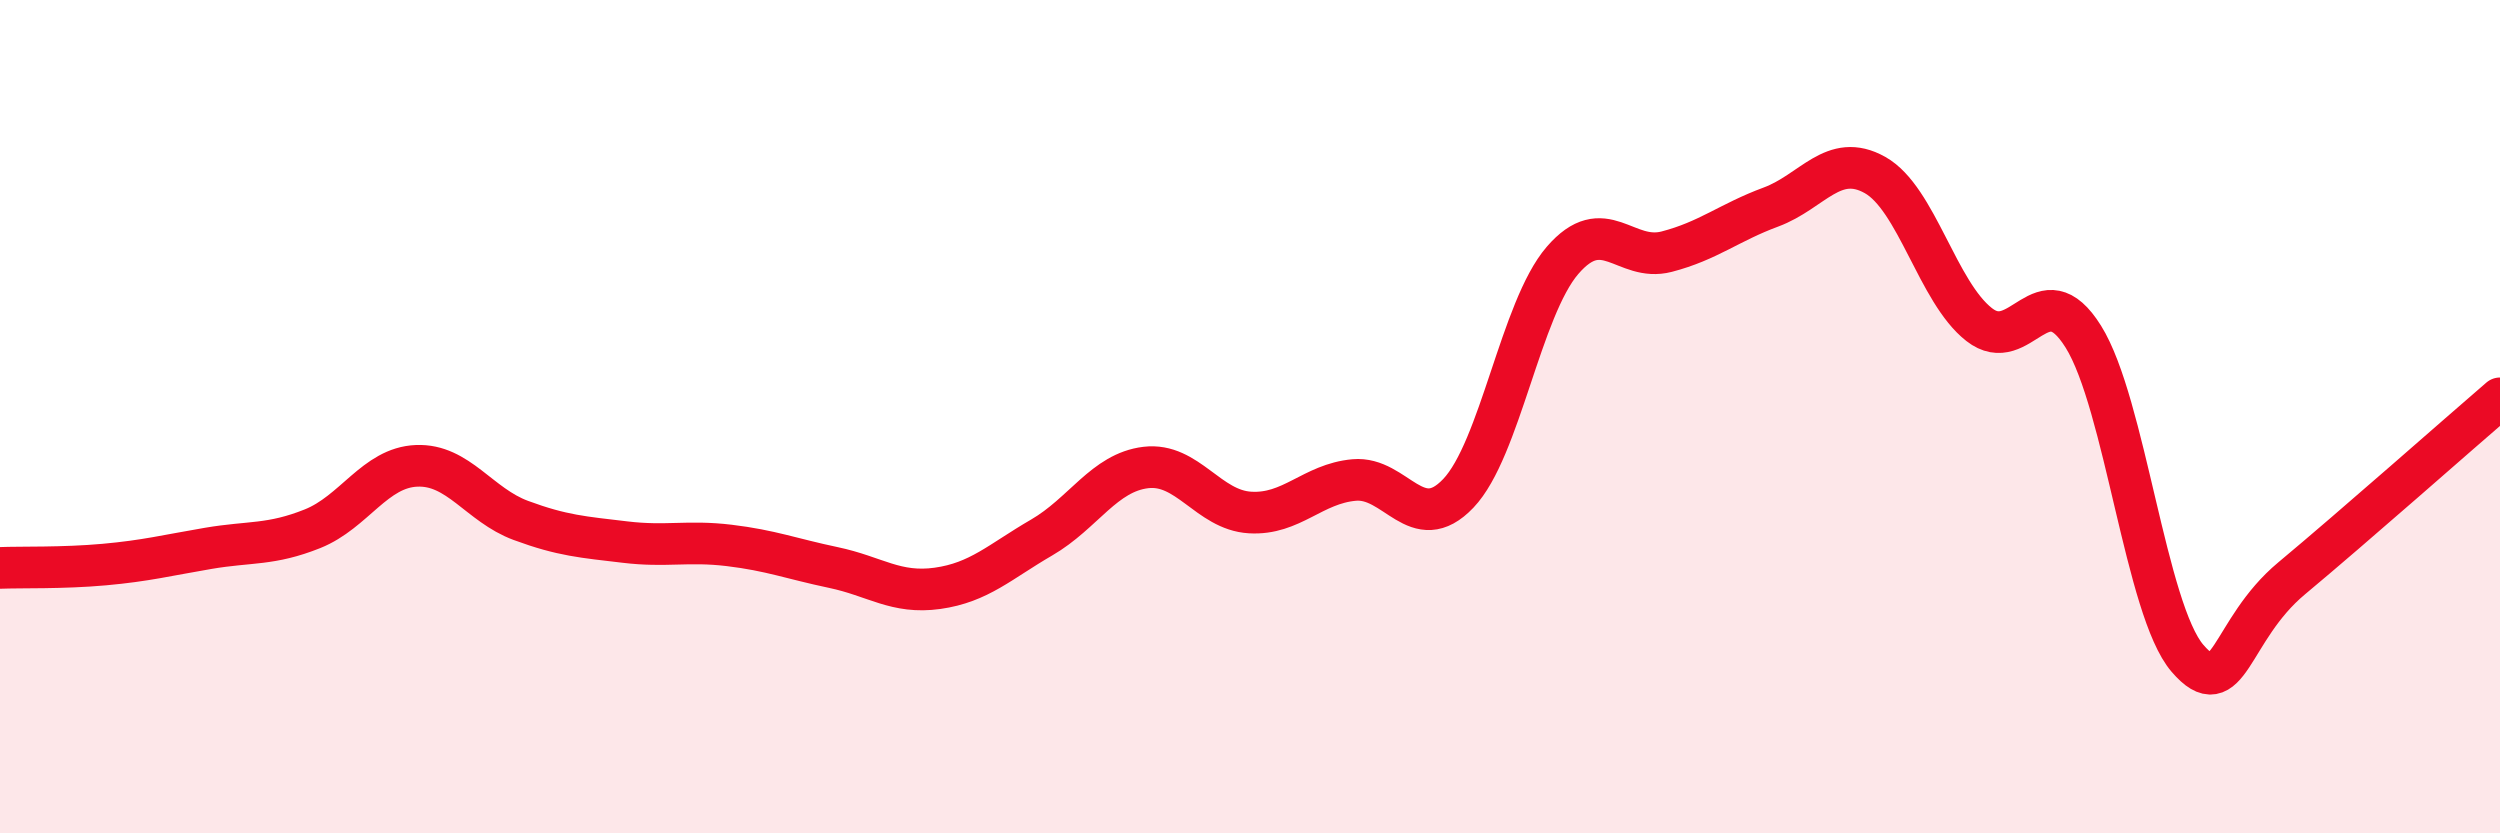
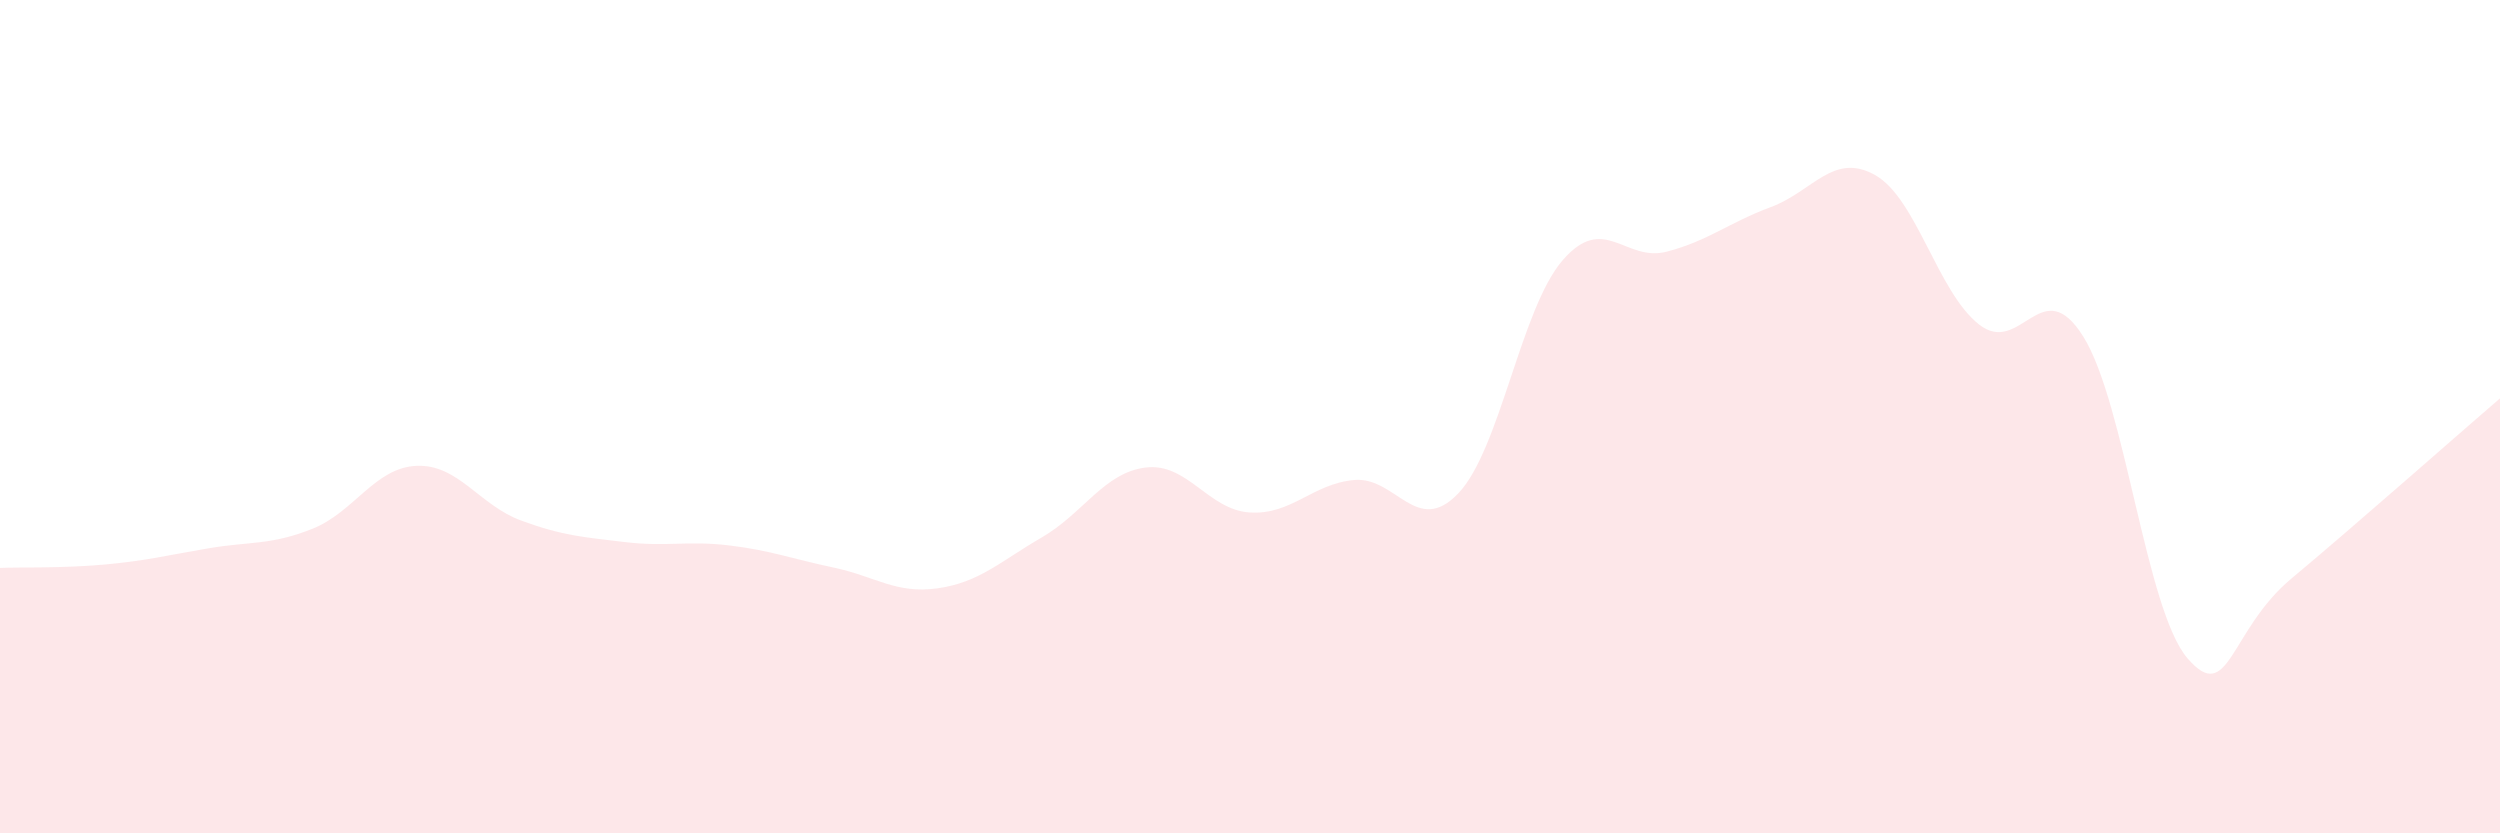
<svg xmlns="http://www.w3.org/2000/svg" width="60" height="20" viewBox="0 0 60 20">
  <path d="M 0,13.63 C 0.5,13.61 1.5,13.64 2.5,13.55 C 3.5,13.46 4,13.33 5,13.16 C 6,12.99 6.5,13.09 7.5,12.69 C 8.5,12.29 9,11.22 10,11.18 C 11,11.14 11.5,12.12 12.5,12.49 C 13.5,12.86 14,12.89 15,13.01 C 16,13.13 16.5,12.97 17.5,13.09 C 18.5,13.21 19,13.41 20,13.62 C 21,13.83 21.5,14.26 22.5,14.12 C 23.5,13.98 24,13.48 25,12.9 C 26,12.32 26.5,11.34 27.5,11.22 C 28.5,11.1 29,12.24 30,12.3 C 31,12.36 31.5,11.61 32.5,11.52 C 33.5,11.43 34,12.89 35,11.84 C 36,10.79 36.5,7.41 37.5,6.25 C 38.5,5.09 39,6.3 40,6.04 C 41,5.78 41.5,5.34 42.5,4.97 C 43.5,4.6 44,3.64 45,4.2 C 46,4.76 46.5,7.01 47.5,7.79 C 48.5,8.57 49,6.48 50,8.08 C 51,9.68 51.5,14.64 52.5,15.8 C 53.5,16.96 53.5,15.13 55,13.88 C 56.5,12.63 59,10.42 60,9.56L60 20L0 20Z" fill="#EB0A25" opacity="0.1" stroke-linecap="round" stroke-linejoin="round" />
-   <path d="M 0,13.63 C 0.5,13.61 1.5,13.64 2.5,13.55 C 3.5,13.46 4,13.33 5,13.16 C 6,12.99 6.5,13.09 7.5,12.69 C 8.5,12.29 9,11.22 10,11.18 C 11,11.14 11.5,12.12 12.5,12.49 C 13.5,12.86 14,12.89 15,13.01 C 16,13.13 16.5,12.97 17.5,13.09 C 18.5,13.21 19,13.41 20,13.62 C 21,13.83 21.5,14.26 22.5,14.12 C 23.5,13.98 24,13.48 25,12.9 C 26,12.32 26.5,11.34 27.5,11.22 C 28.5,11.1 29,12.24 30,12.3 C 31,12.36 31.5,11.61 32.5,11.52 C 33.5,11.43 34,12.89 35,11.84 C 36,10.79 36.5,7.41 37.5,6.25 C 38.5,5.09 39,6.3 40,6.04 C 41,5.78 41.5,5.34 42.5,4.97 C 43.5,4.6 44,3.64 45,4.2 C 46,4.76 46.5,7.01 47.5,7.79 C 48.5,8.57 49,6.48 50,8.08 C 51,9.68 51.5,14.64 52.5,15.8 C 53.5,16.96 53.5,15.13 55,13.88 C 56.5,12.63 59,10.42 60,9.56" stroke="#EB0A25" stroke-width="1" fill="none" stroke-linecap="round" stroke-linejoin="round" />
</svg>